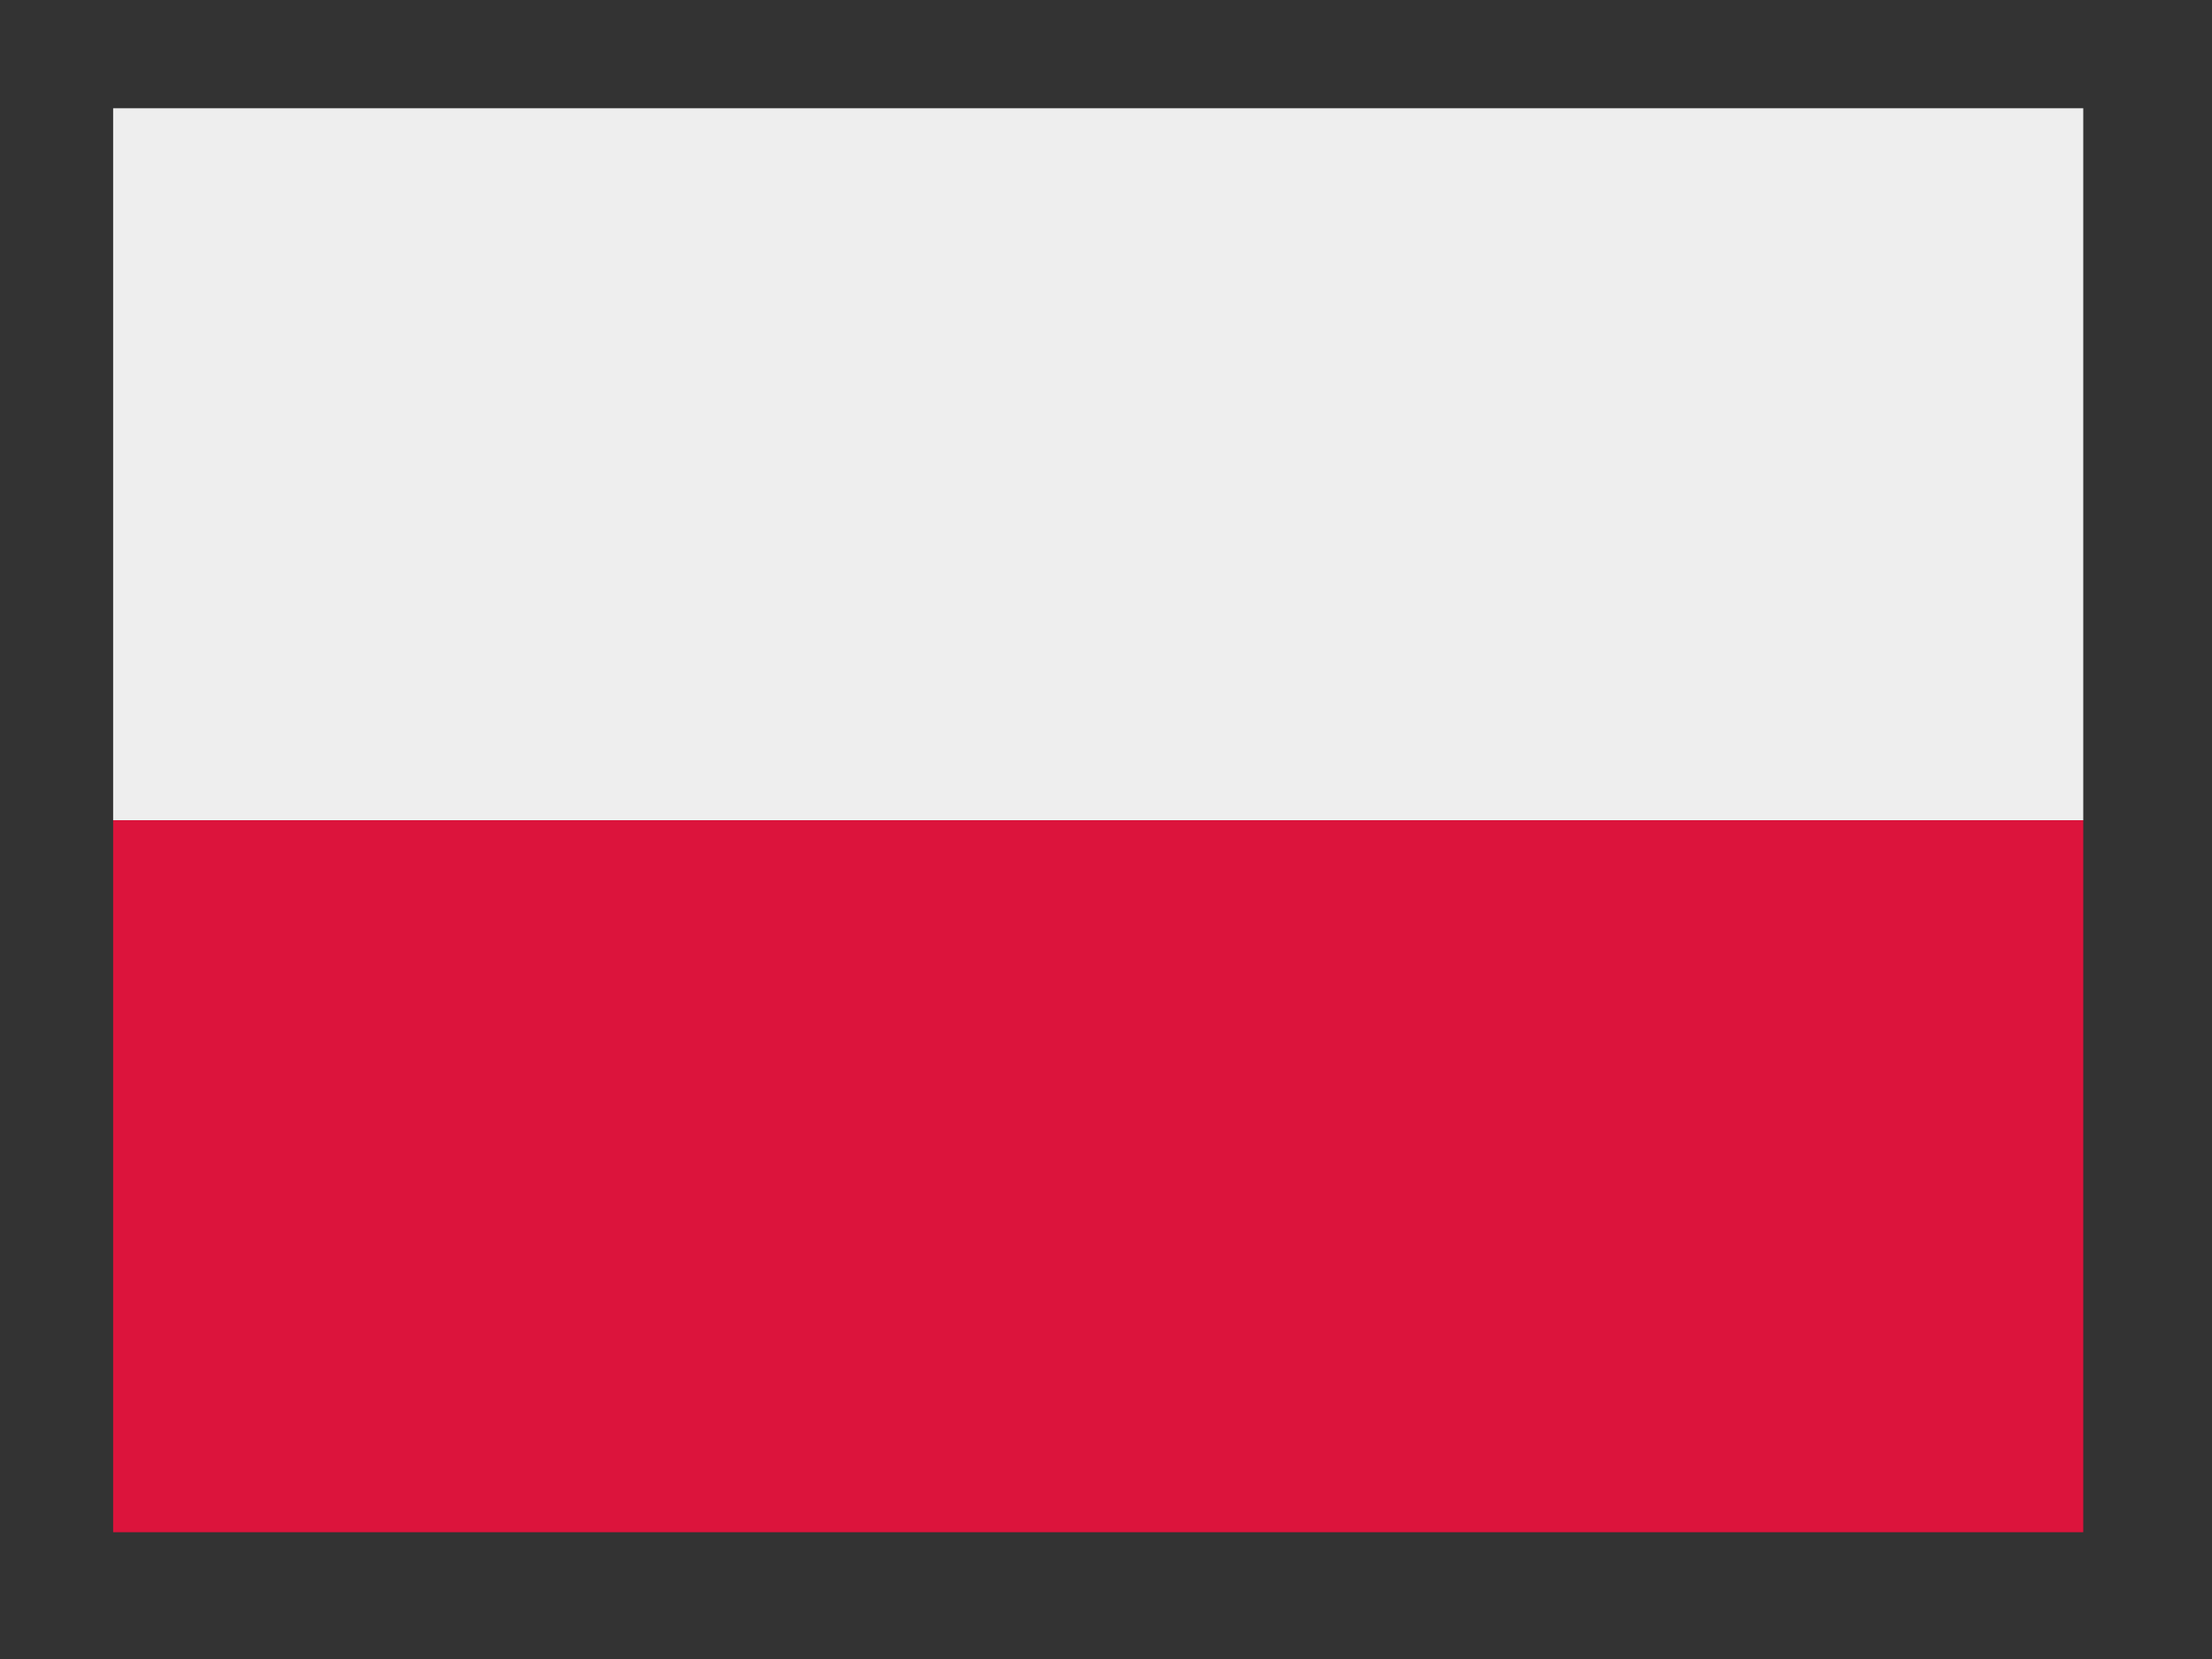
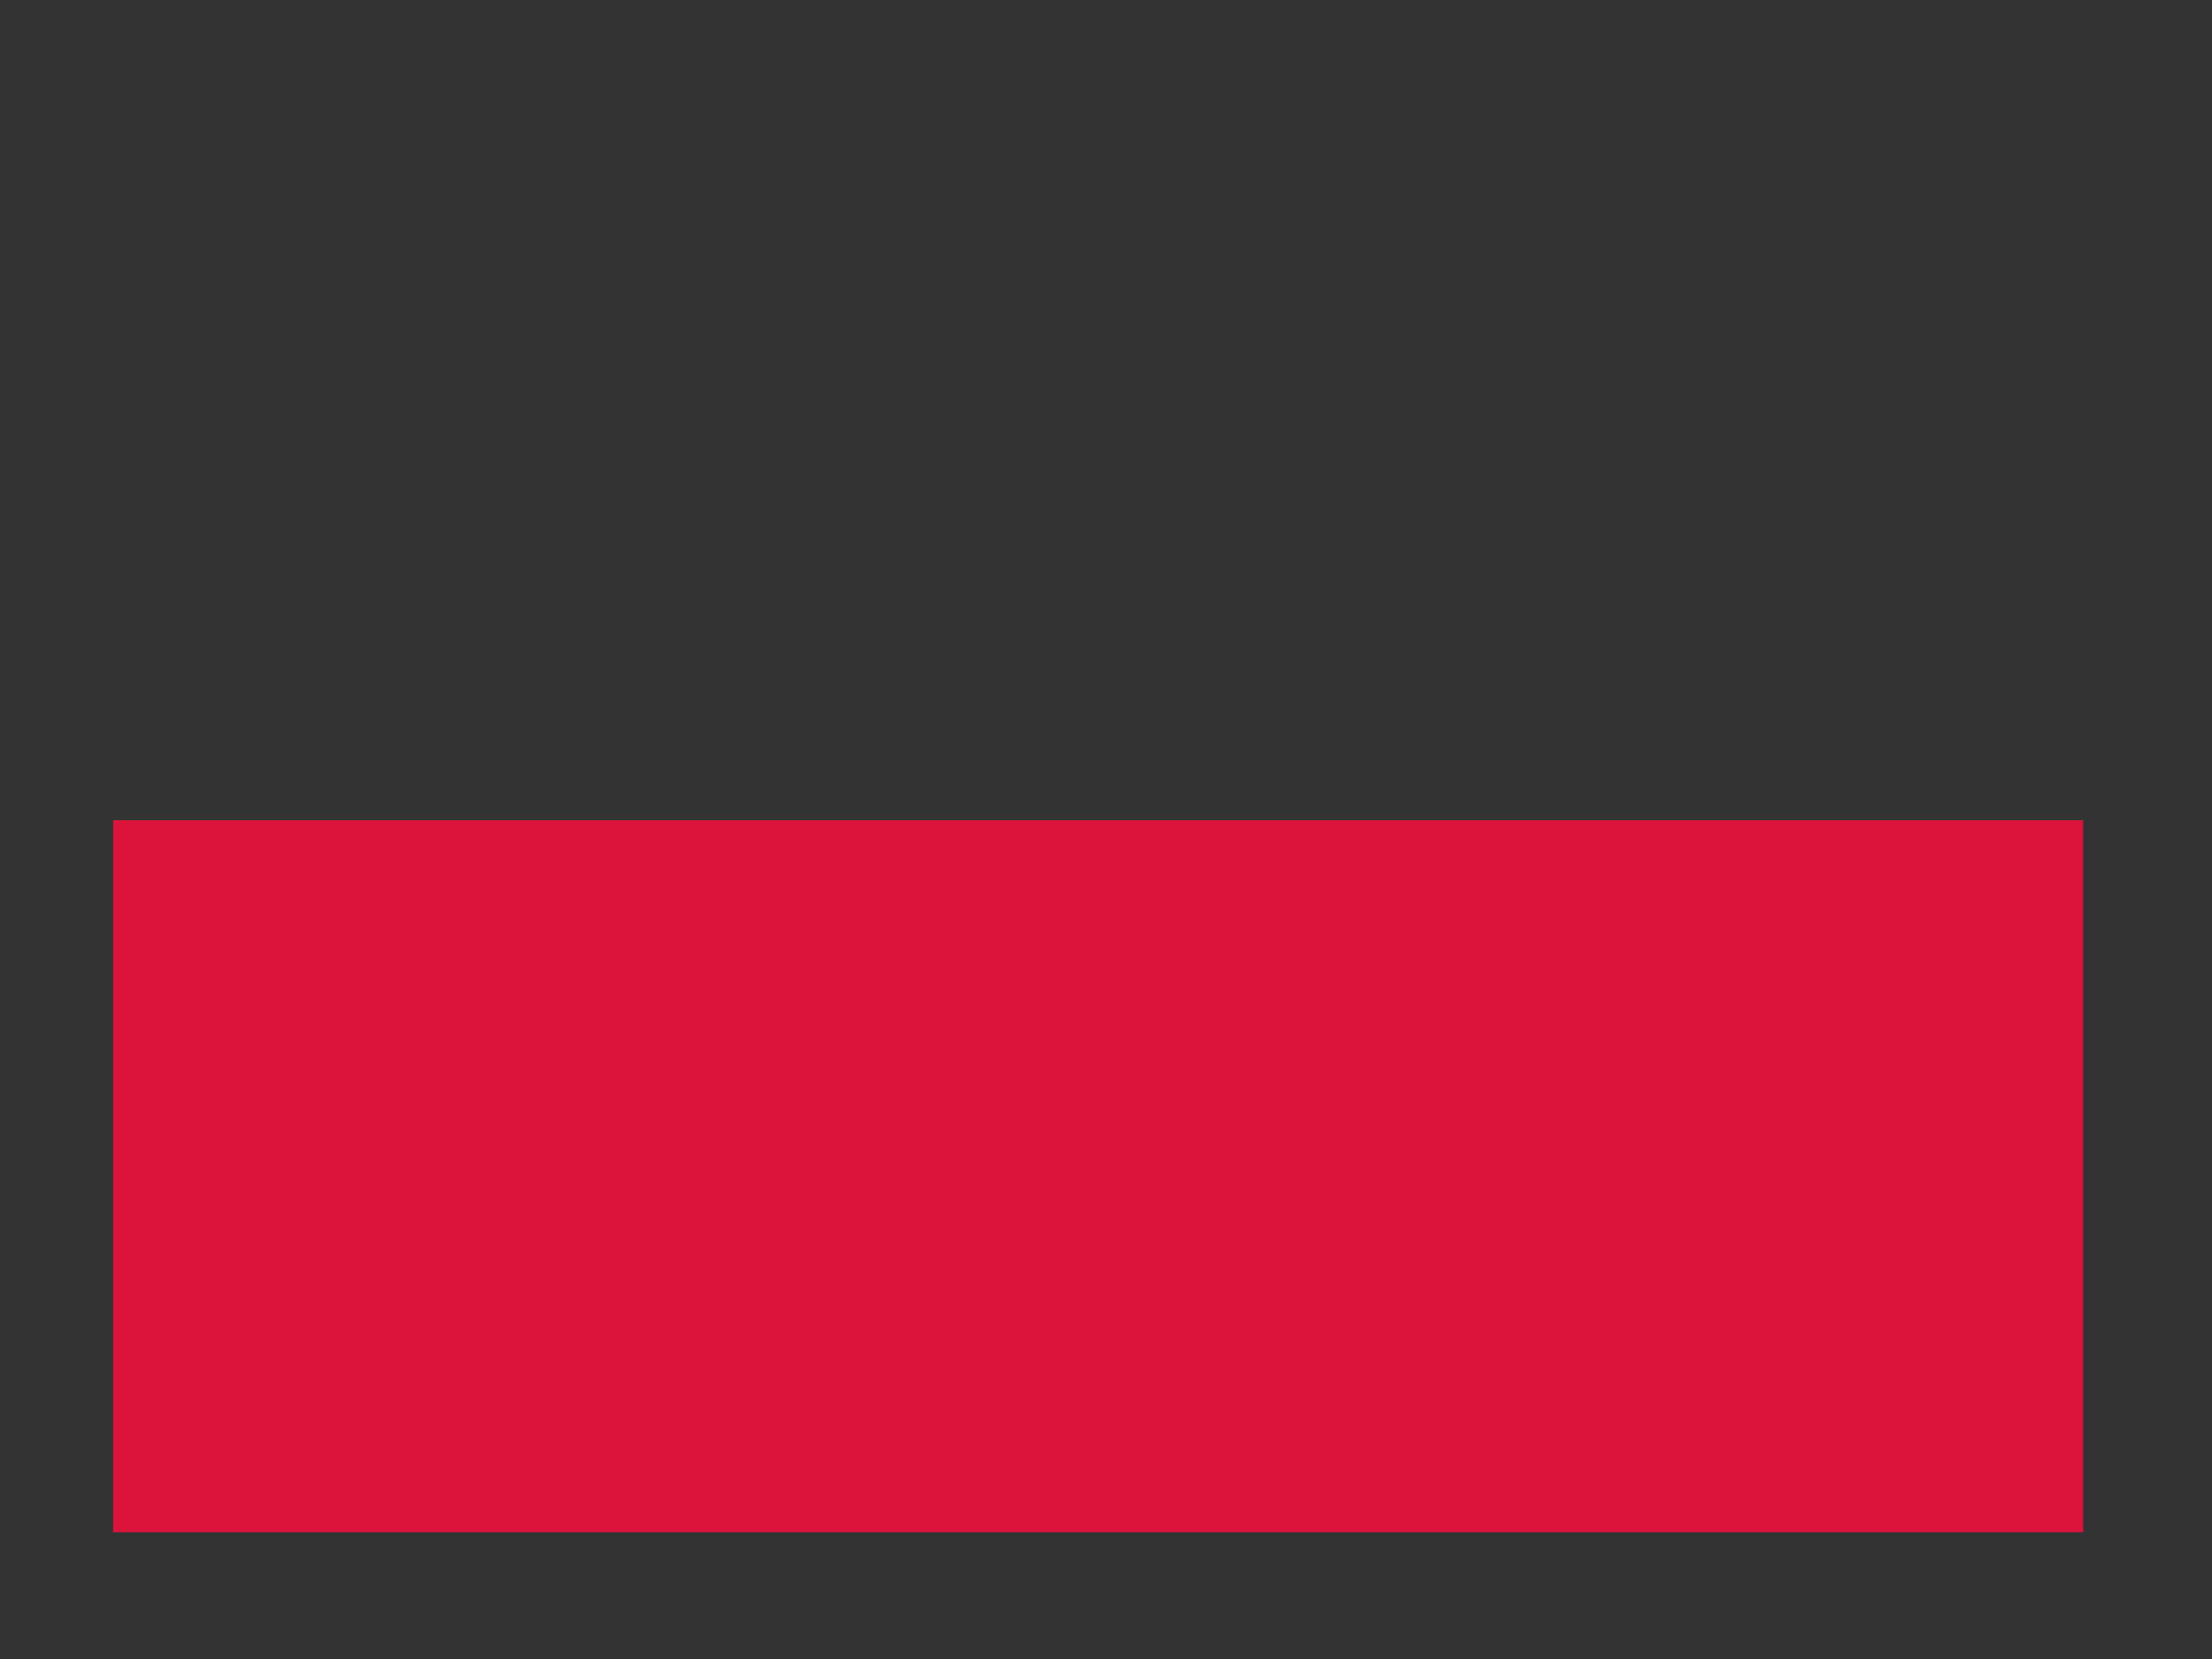
<svg xmlns="http://www.w3.org/2000/svg" id="Warstwa_1" data-name="Warstwa 1" viewBox="0 0 22.68 17.01">
  <rect x="0" y="0" width="22.68" height="17.01" fill="#333333" stroke="none" />
  <defs>
    <style>.cls-1{fill:#eee;}.cls-2{fill:#dc143c;}</style>
  </defs>
  <title>country</title>
  <g id="pl">
-     <rect class="cls-1" x="1.16" y="1.11" width="20.2" height="7.3" />
    <rect class="cls-2" x="1.16" y="8.41" width="20.2" height="7.3" />
  </g>
</svg>